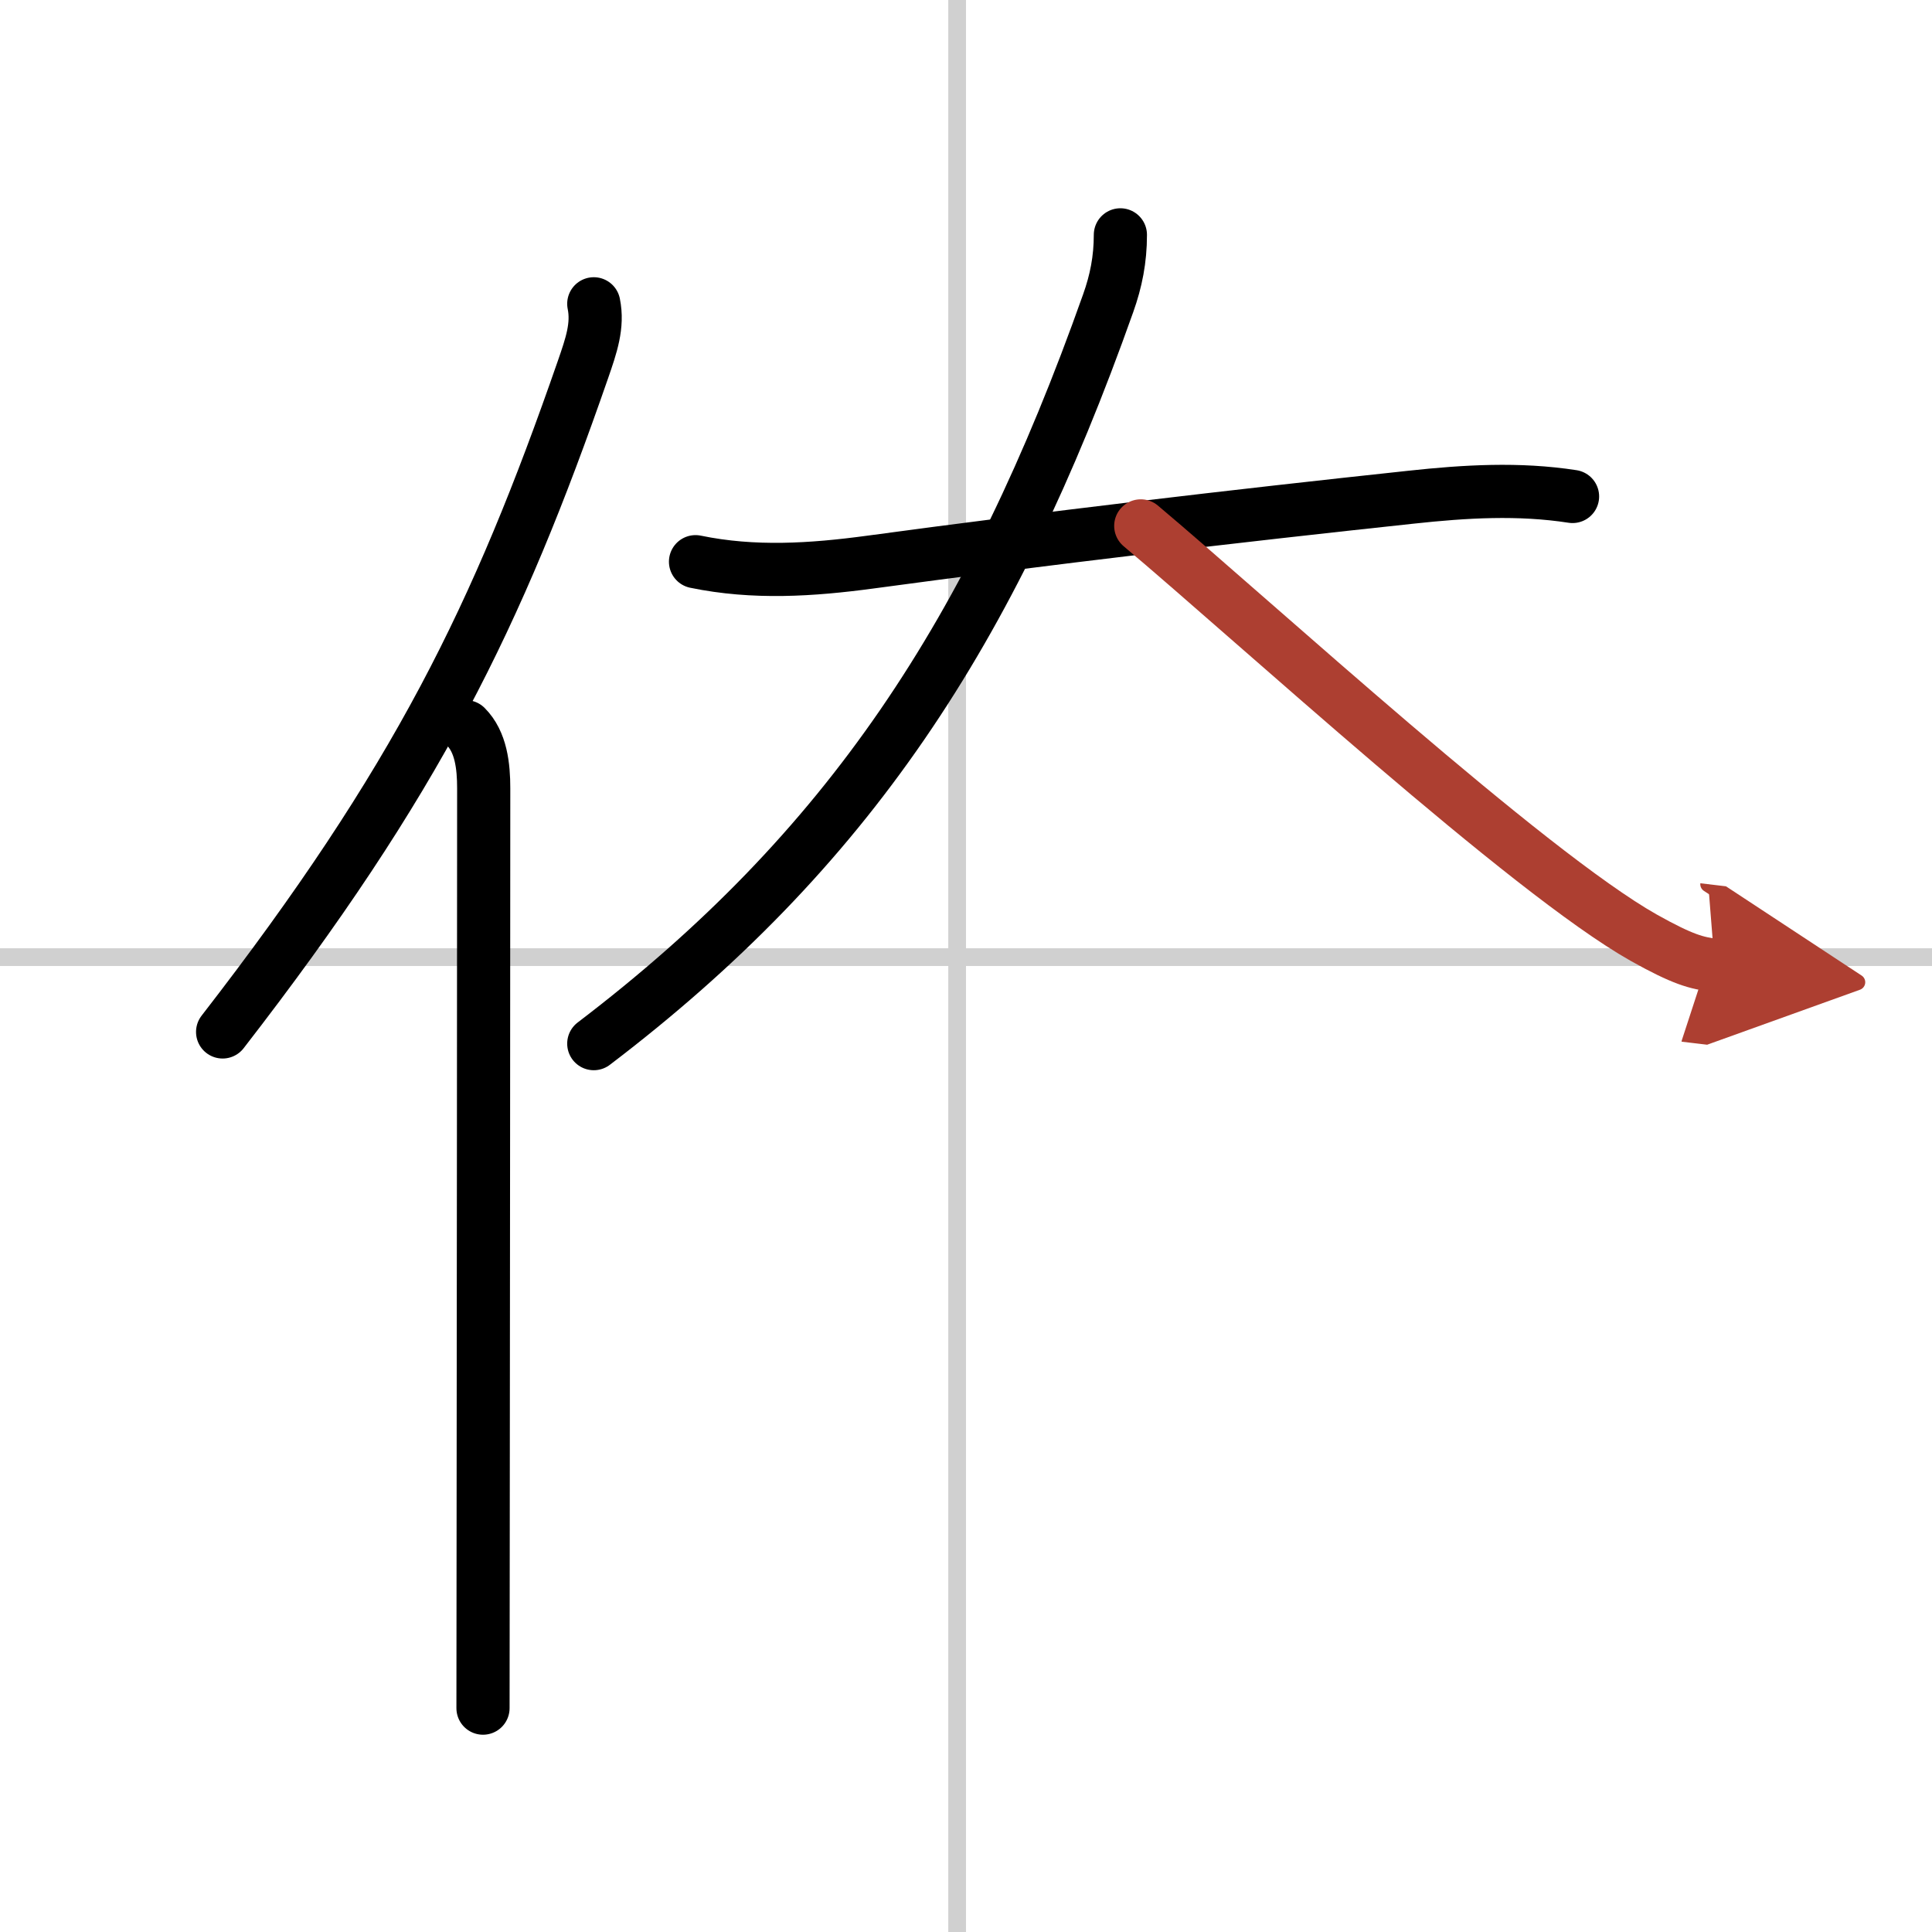
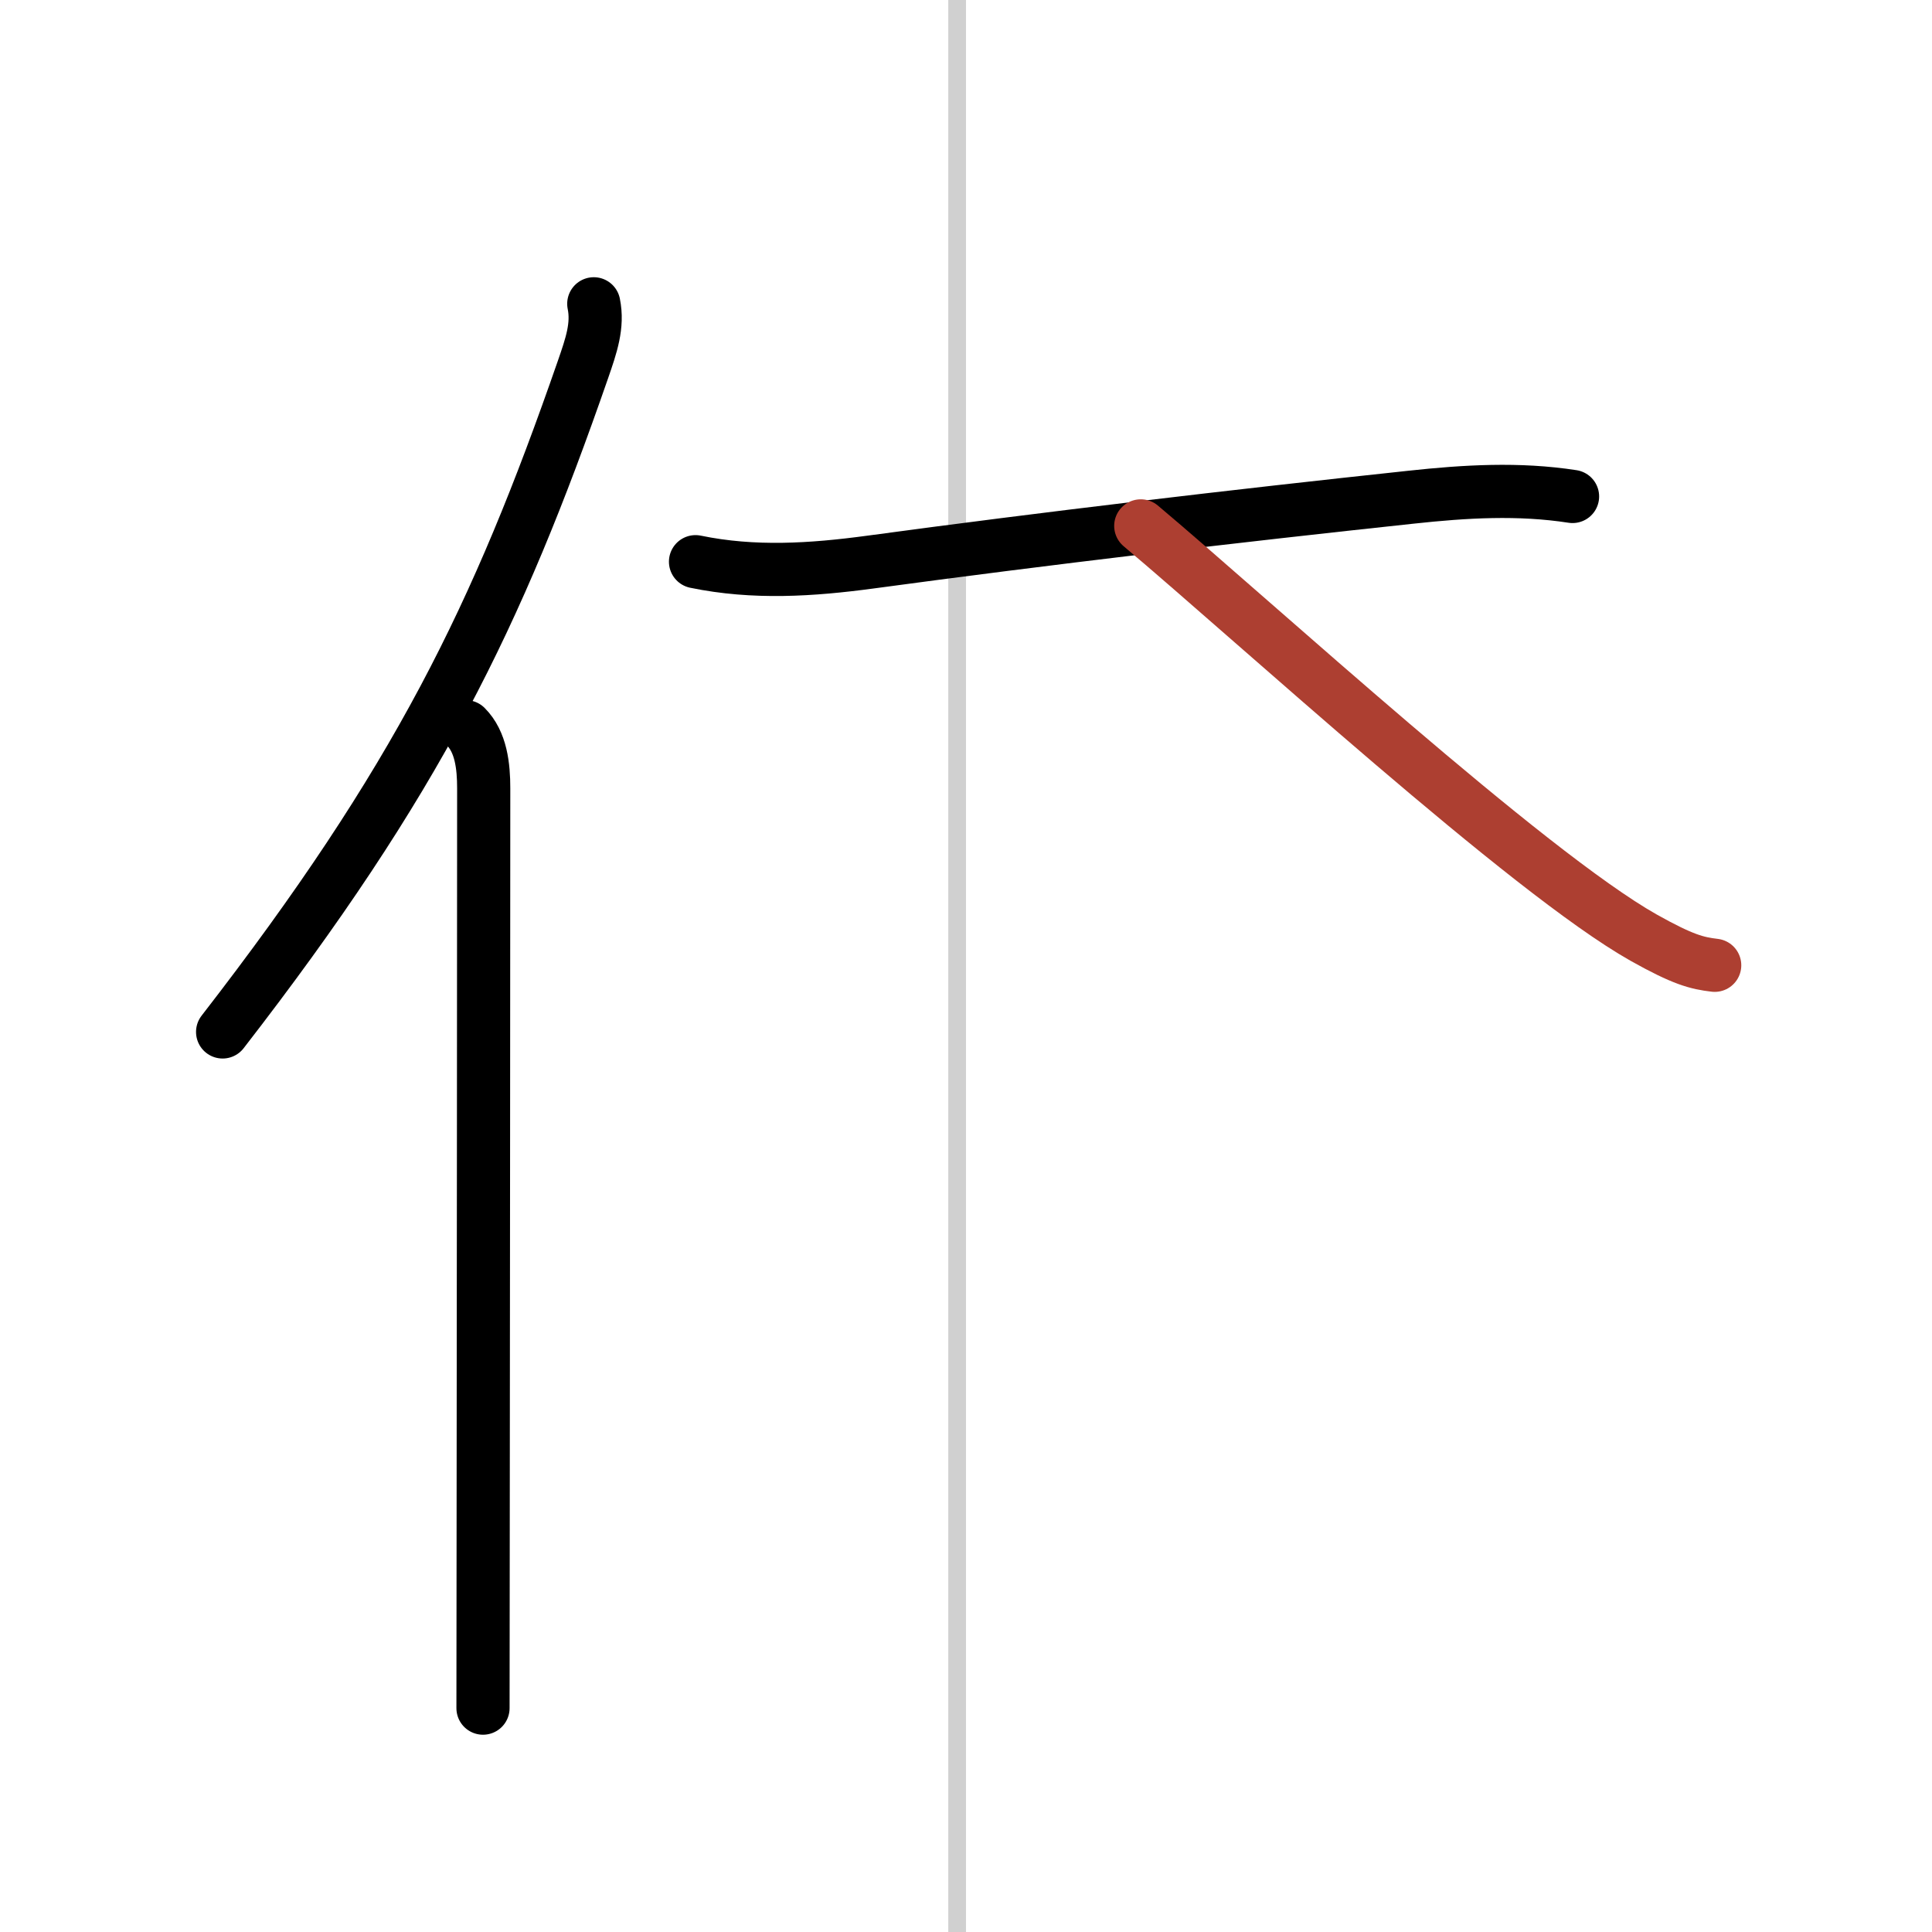
<svg xmlns="http://www.w3.org/2000/svg" width="400" height="400" viewBox="0 0 109 109">
  <defs>
    <marker id="a" markerWidth="4" orient="auto" refX="1" refY="5" viewBox="0 0 10 10">
-       <polyline points="0 0 10 5 0 10 1 5" fill="#ad3f31" stroke="#ad3f31" />
-     </marker>
+       </marker>
  </defs>
  <g fill="none" stroke="#000" stroke-linecap="round" stroke-linejoin="round" stroke-width="3">
    <rect width="100%" height="100%" fill="#fff" stroke="#fff" />
    <line x1="54" x2="54" y2="109" stroke="#d0d0d0" stroke-width="1" />
-     <line x2="109" y1="54" y2="54" stroke="#d0d0d0" stroke-width="1" />
    <path d="m33.5 17.14c0.25 1.23-0.14 2.35-0.61 3.71-4.83 13.91-9.35 23.2-20.33 37.37" />
    <path d="m26.28 41c0.86 0.86 1.01 2.22 1.01 3.48 0 9.66-0.02 28.75-0.03 41.52 0 4.44-0.01 8.12-0.01 10.37" />
    <path d="m39.24 31.69c3.29 0.68 6.55 0.47 9.88 0.02 9.88-1.34 20.5-2.59 30.5-3.66 3.05-0.33 6.06-0.51 9.1-0.04" />
-     <path d="m63.21 13.25c0 1.38-0.24 2.6-0.69 3.86-6.59 18.59-14.7 30.87-29.02 41.77" />
    <path d="m64.36 29.67c6.55 5.51 21.83 19.54 28.37 23.23 2.23 1.25 3 1.44 4.01 1.56" marker-end="url(#a)" stroke="#ad3f31" />
  </g>
</svg>